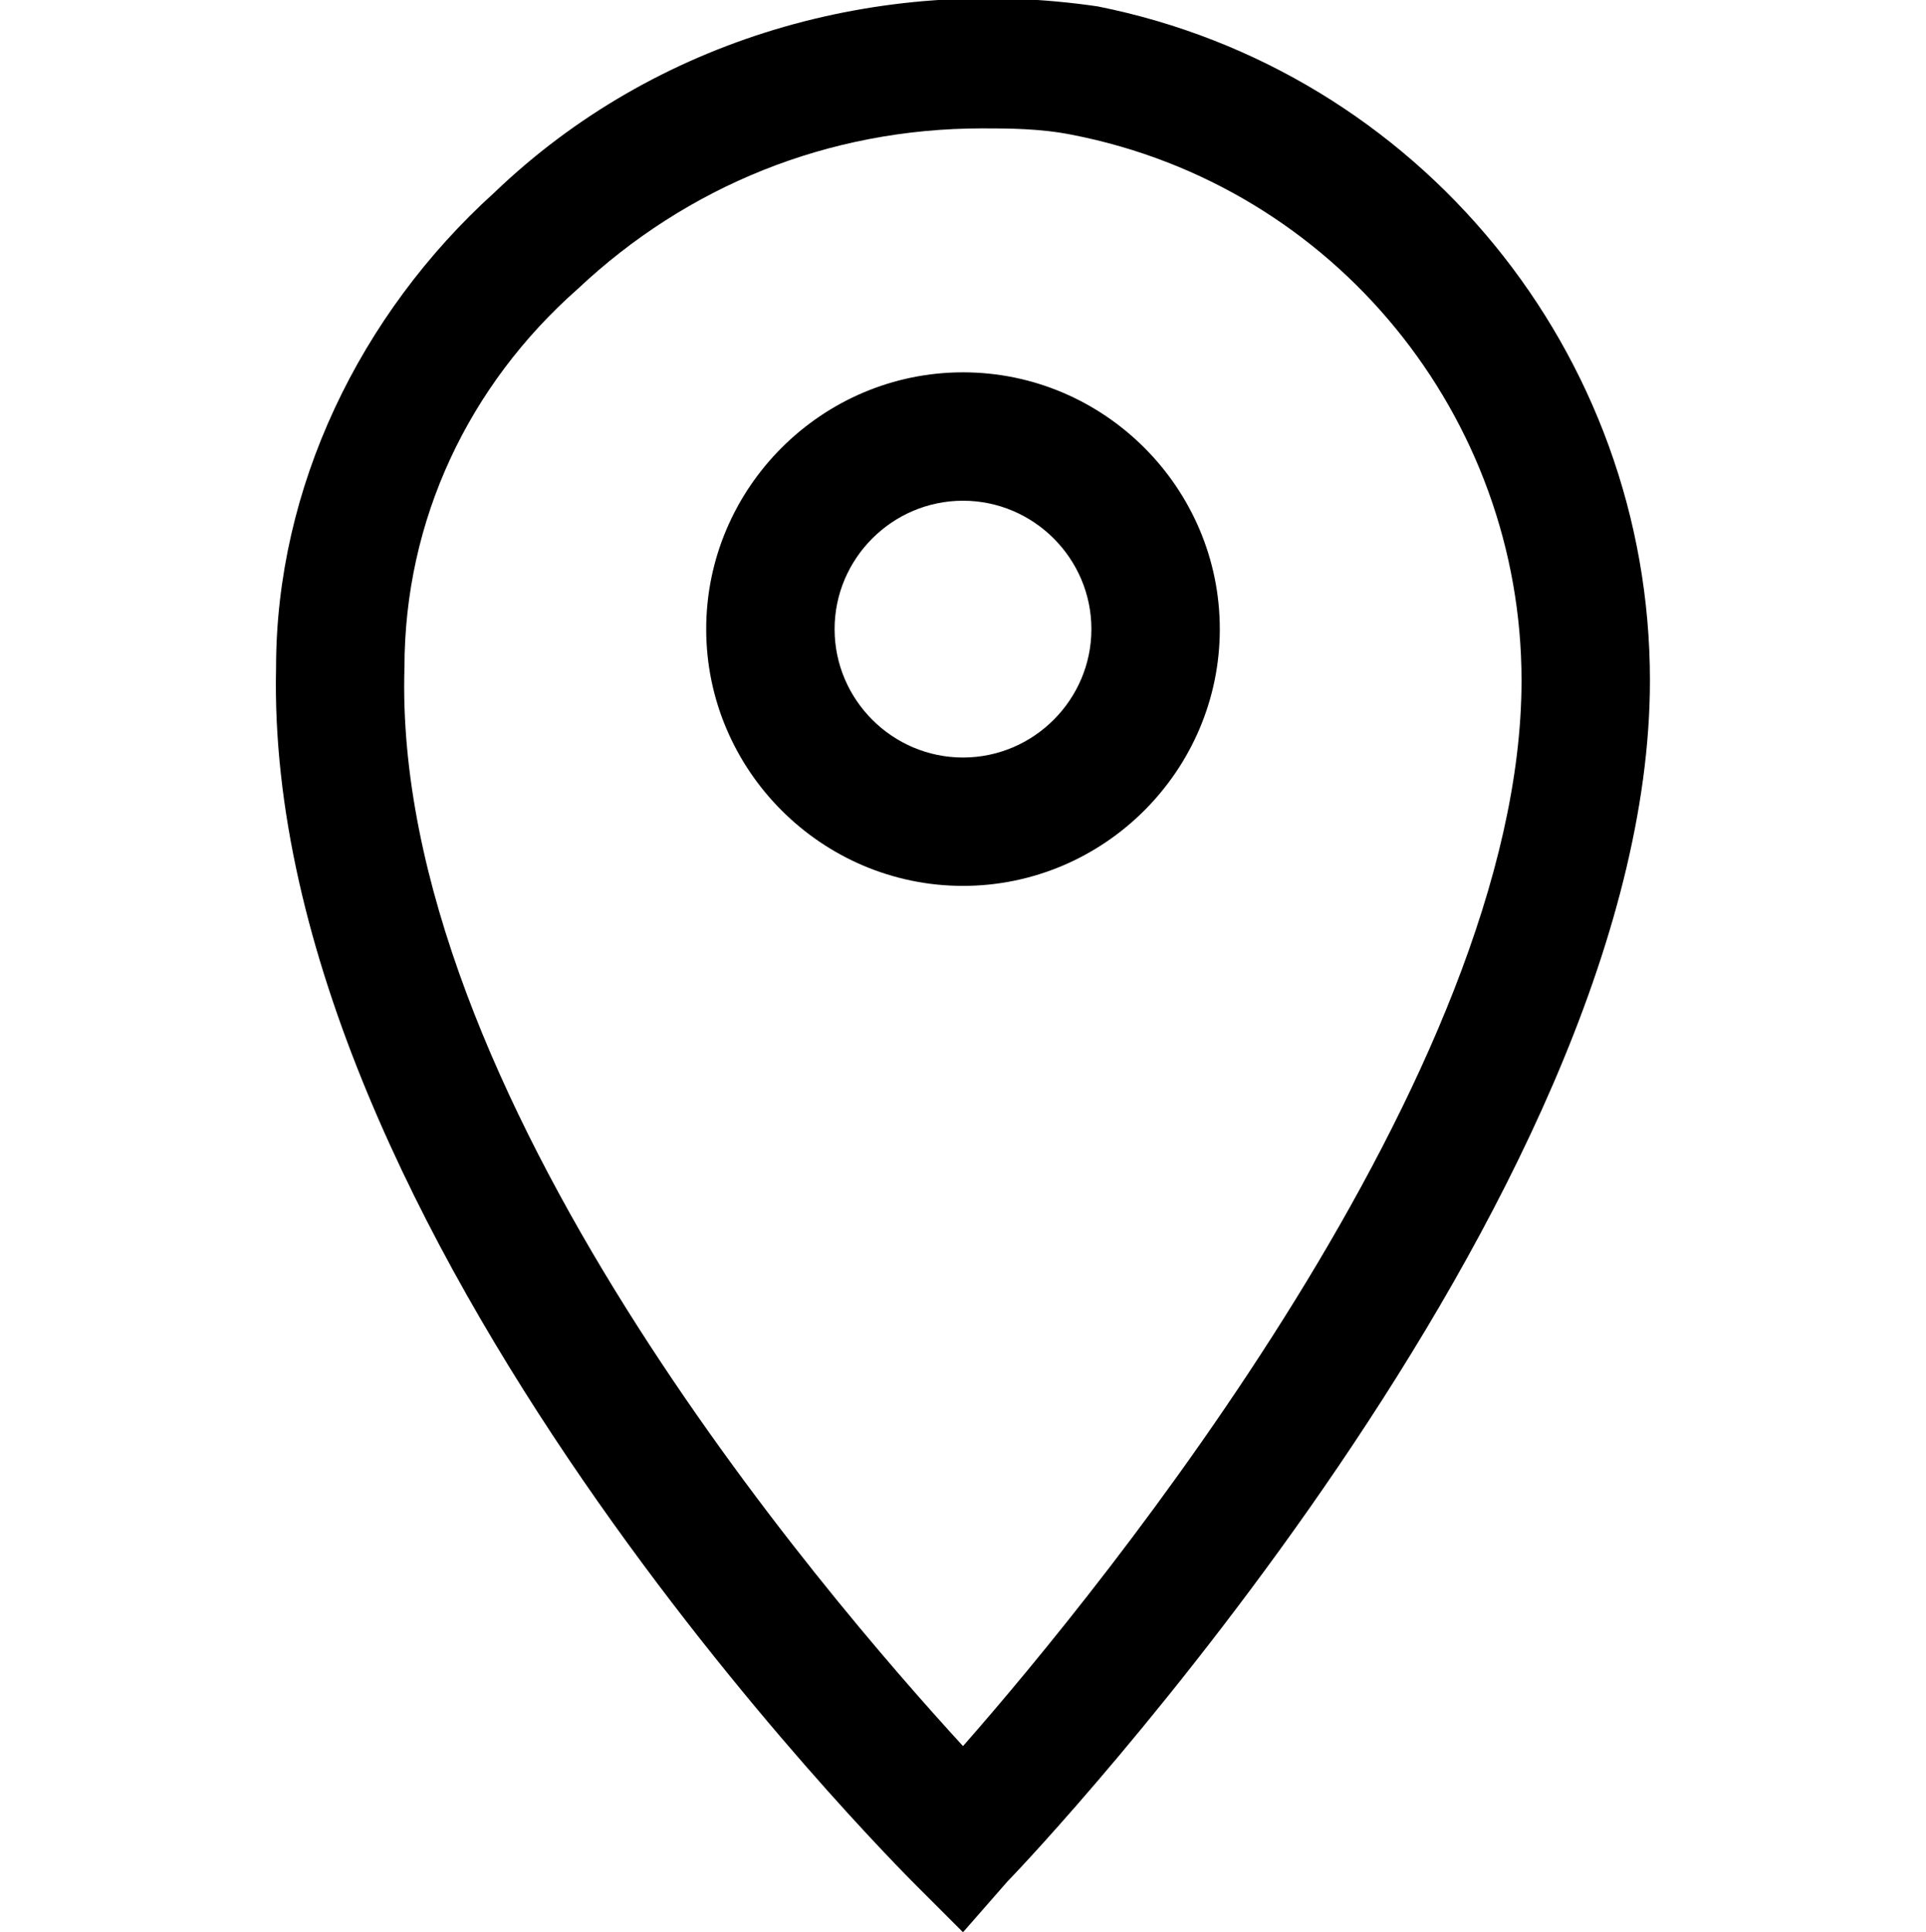
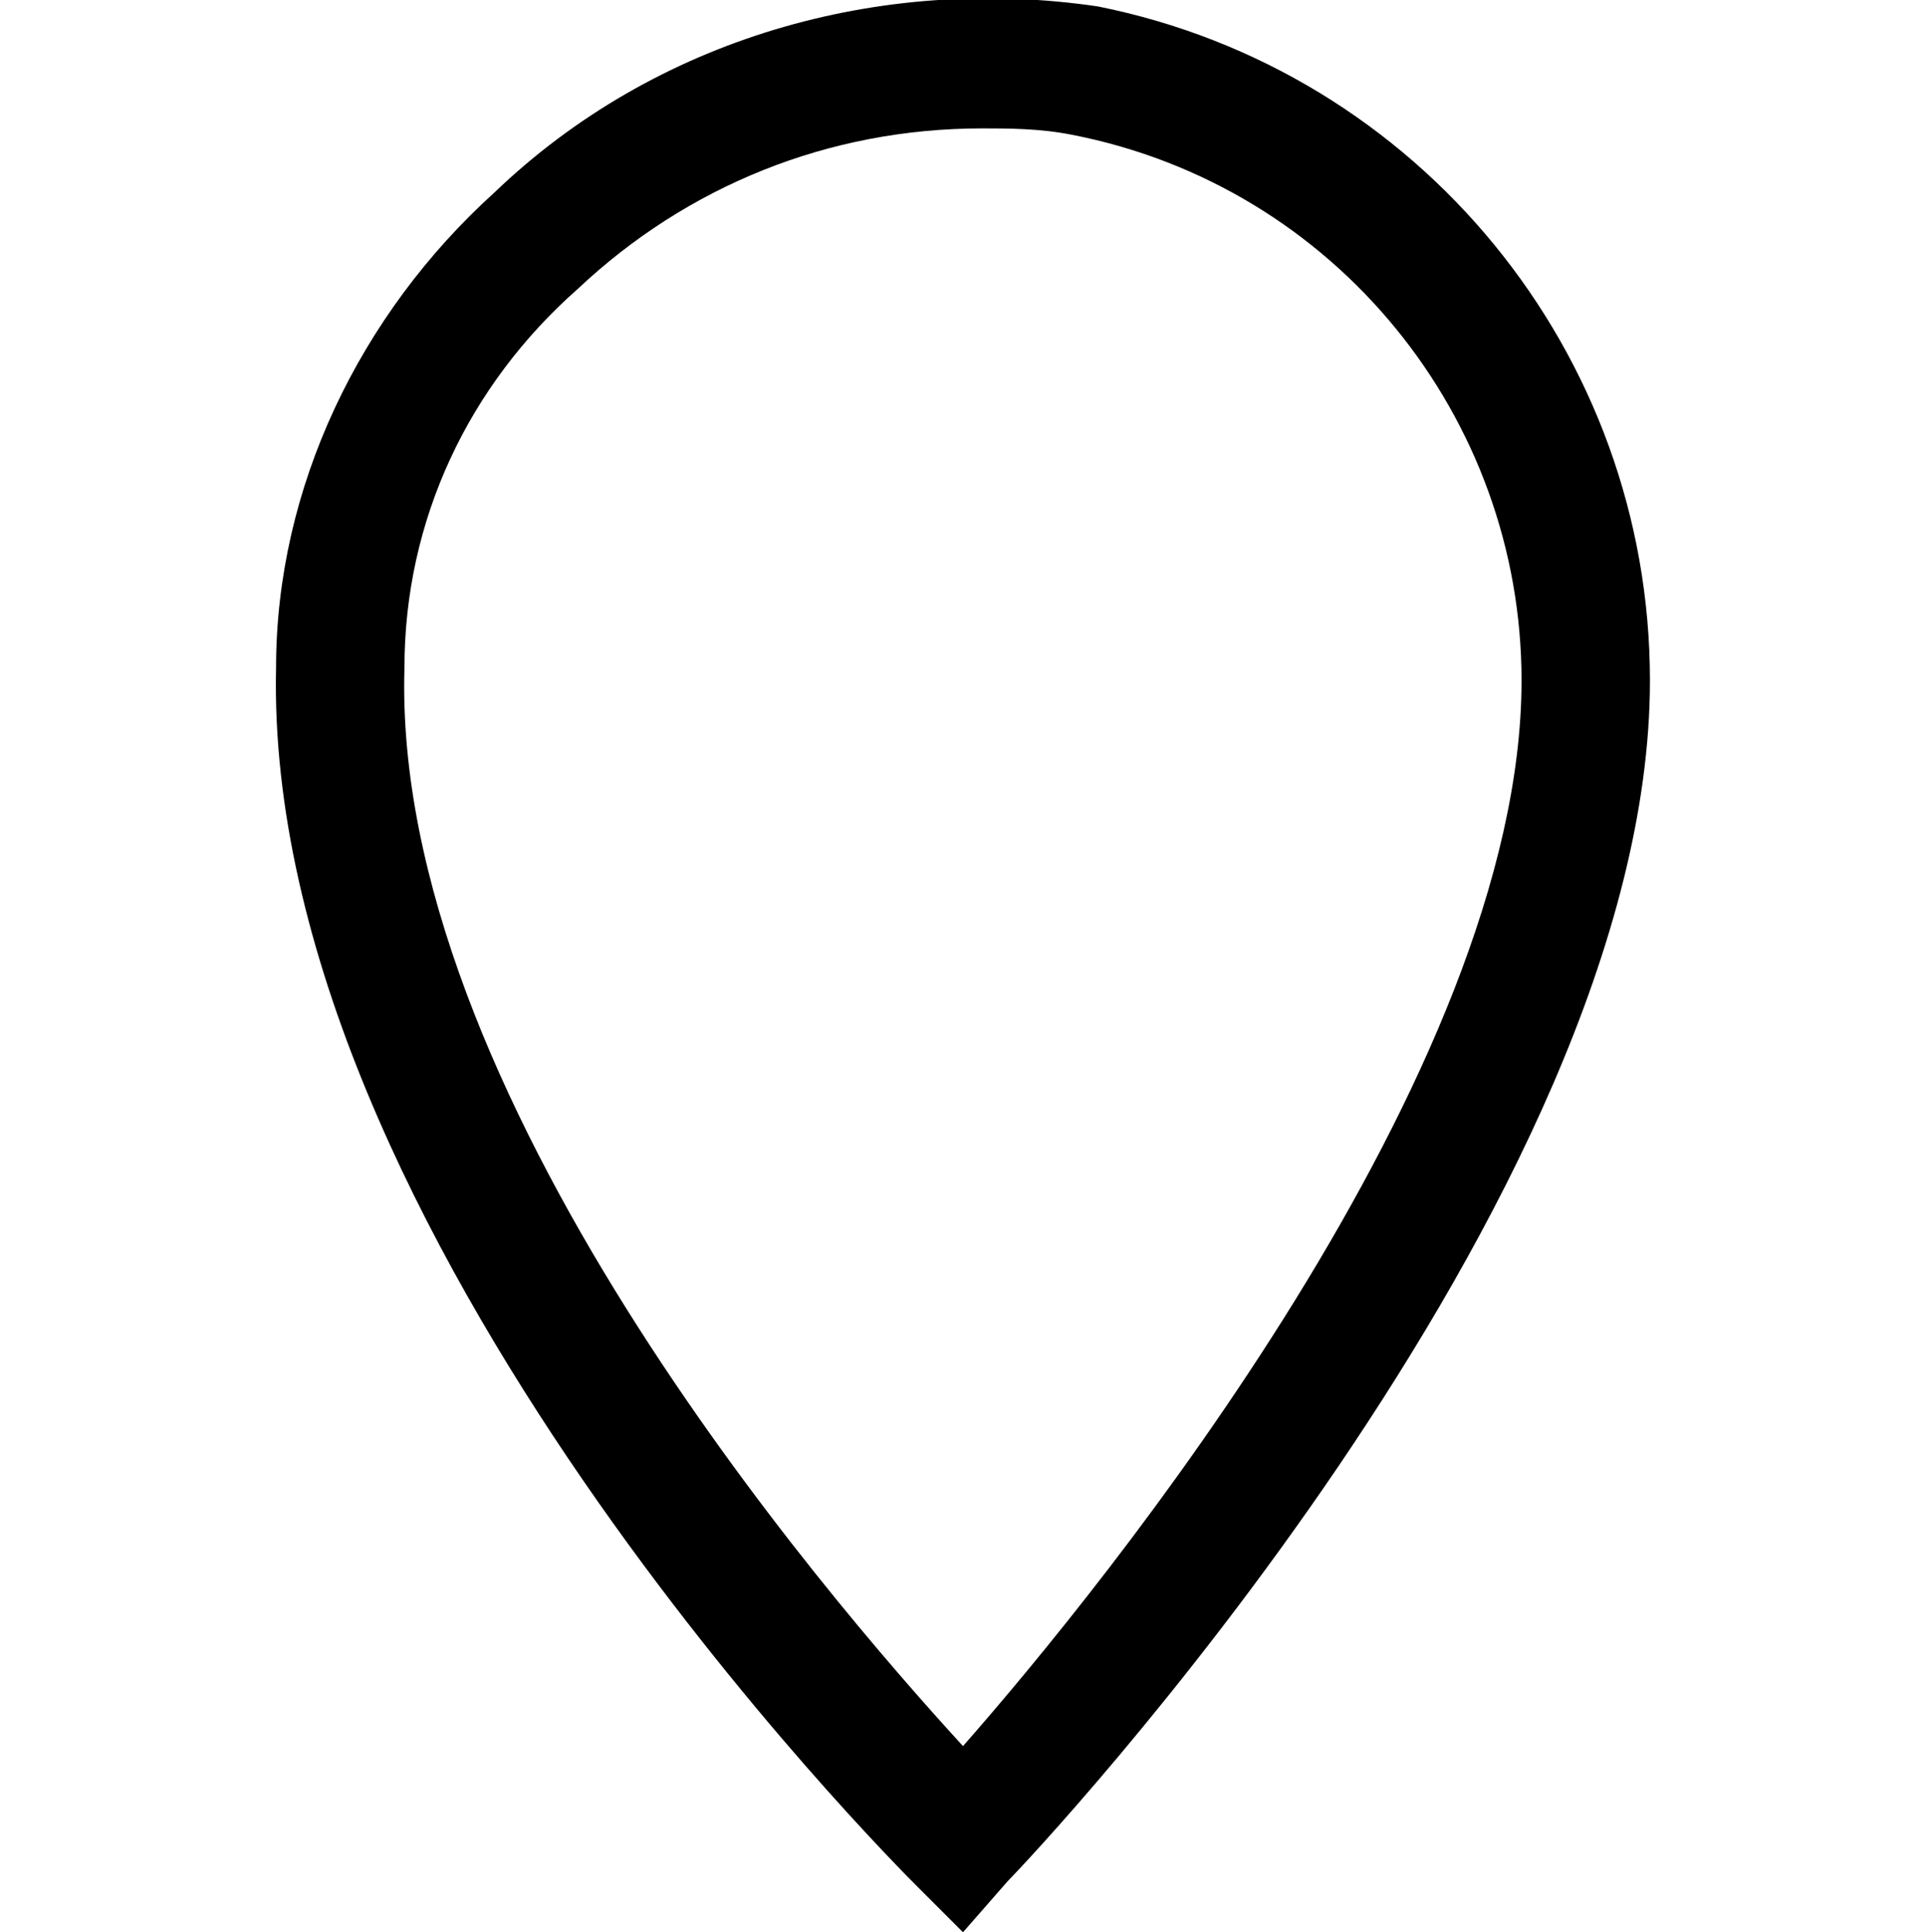
<svg xmlns="http://www.w3.org/2000/svg" version="1.1" id="Calque_1" x="0px" y="0px" viewBox="0 0 30 30.1" style="enable-background:new 0 0 30 30.1;" xml:space="preserve">
  <title>Artboard 18</title>
  <g>
    <path d="M15,30.1l-0.7-0.7c-0.4-0.4-10.2-10.2-10-19c0-2.8,1.3-5.5,3.4-7.4c2.5-2.4,6-3.4,9.4-2.9c5,1,8.6,5.4,8.6,10.5   c0,8.1-9.6,18.3-10,18.7L15,30.1z M15.3,2C12.9,2,10.7,2.9,9,4.5C7.3,6,6.3,8.1,6.3,10.4c-0.2,6.6,6.5,14.4,8.7,16.8   c2.2-2.5,8.7-10.5,8.7-16.6c0-4.1-2.9-7.7-7-8.5C16.2,2,15.7,2,15.3,2z" />
-     <path d="M15,13.8c-2.2,0-4-1.8-4-4s1.8-4,4-4s4,1.8,4,4S17.2,13.8,15,13.8z M15,7.8c-1.1,0-2,0.9-2,2s0.9,2,2,2c1.1,0,2-0.9,2-2   S16.1,7.8,15,7.8z" />
  </g>
</svg>